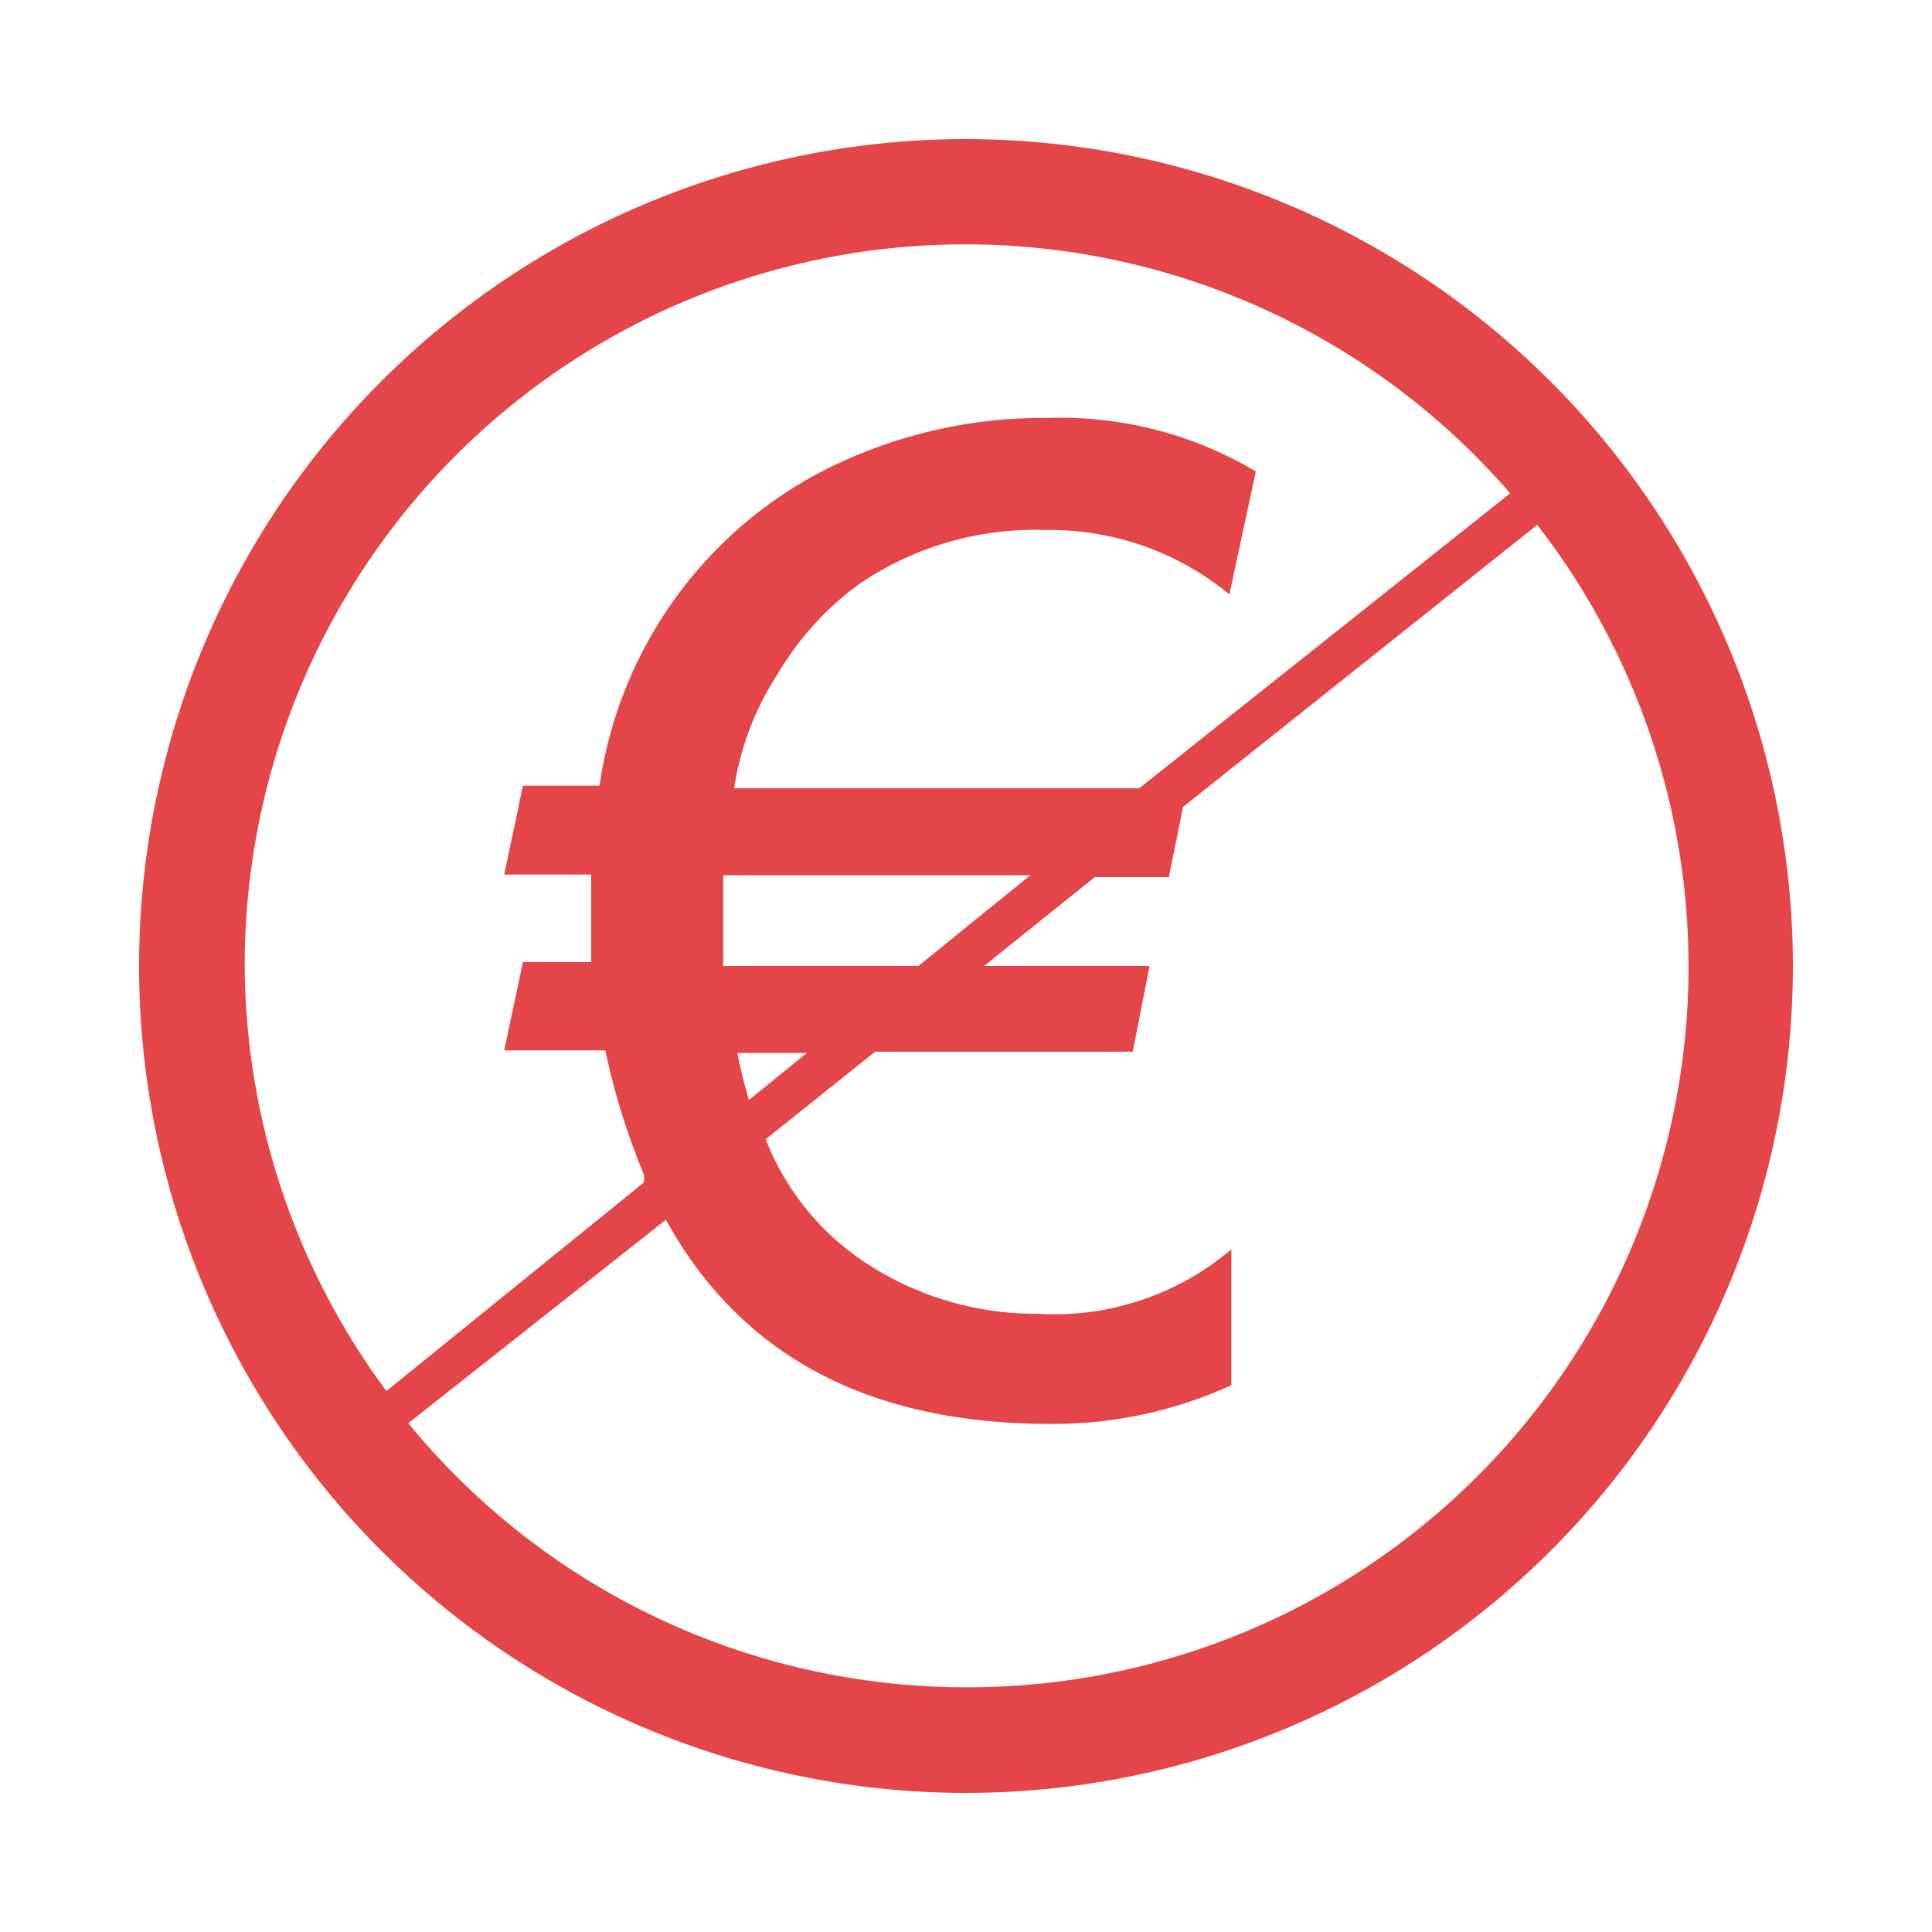
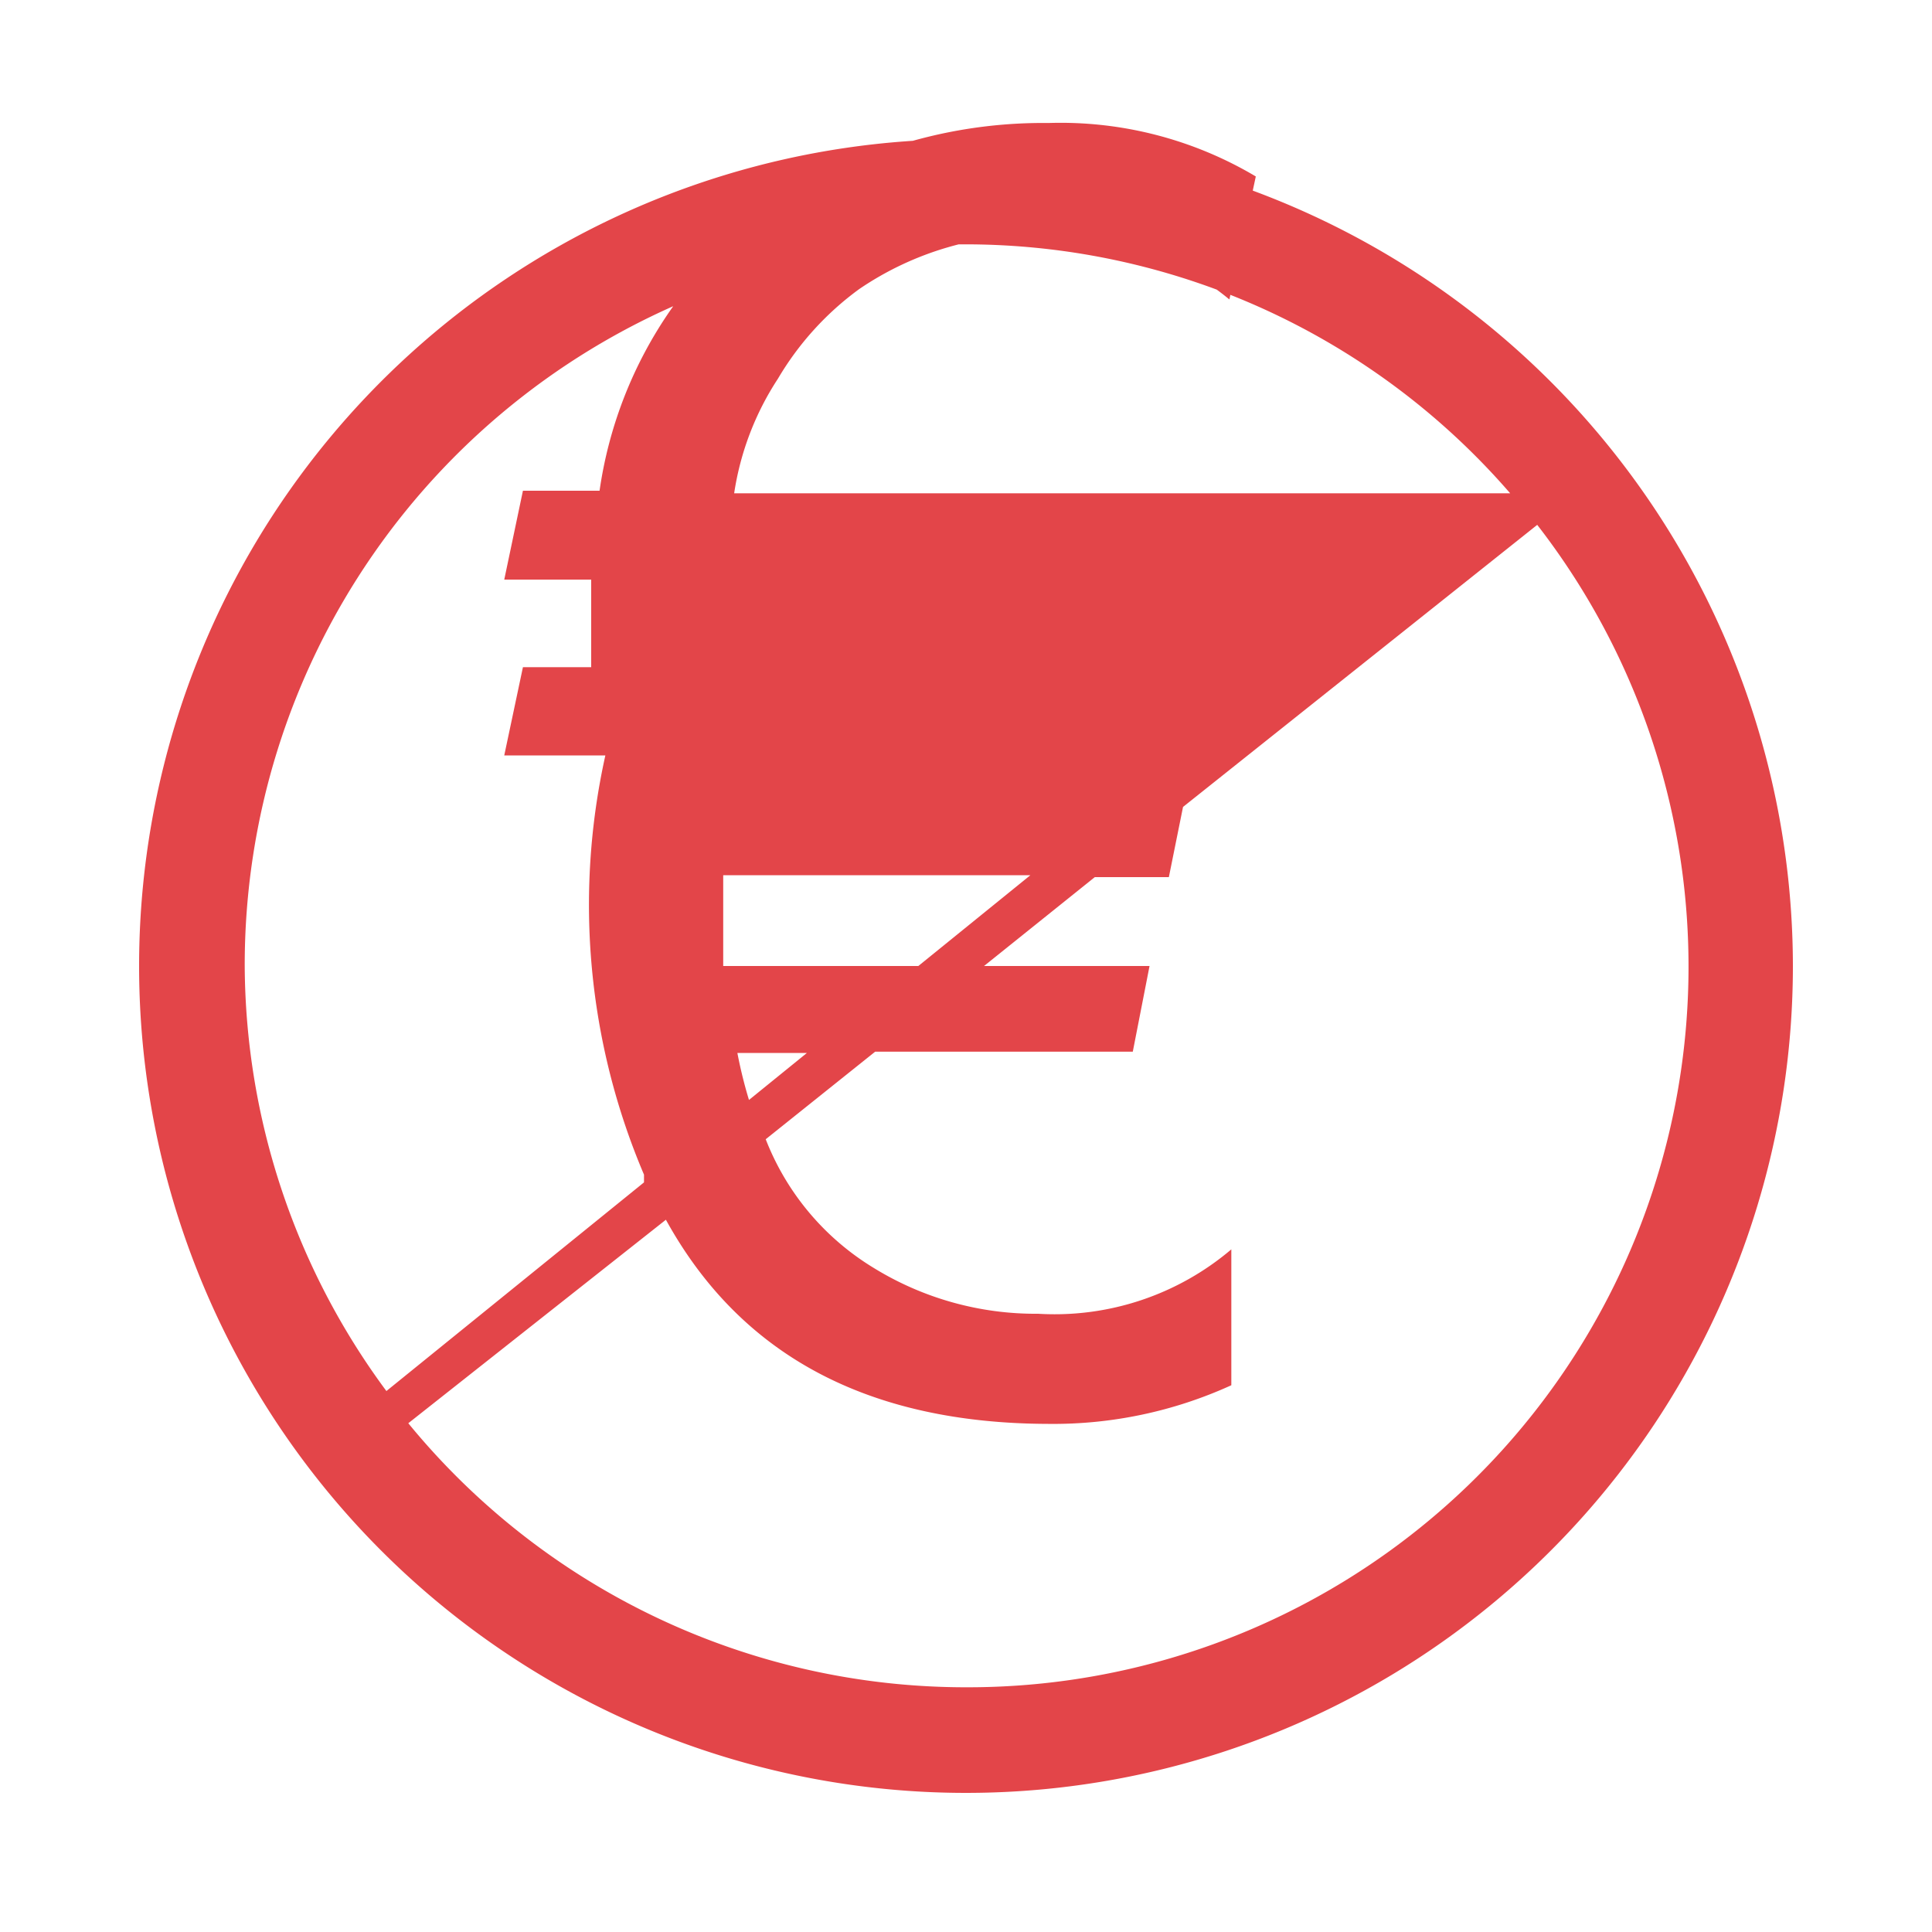
<svg xmlns="http://www.w3.org/2000/svg" id="Calque_1" data-name="Calque 1" viewBox="0 0 30 30">
-   <path d="M15,2.16A12.84,12.84,0,1,0,27.84,15,12.85,12.85,0,0,0,15,2.16Zm8.67,5.75,0,0ZM3.8,15A11.19,11.19,0,0,1,23.45,7.66l-5.76,4.58H11.4a4.45,4.45,0,0,1,.68-1.78,4.63,4.63,0,0,1,1.26-1.39,4.85,4.85,0,0,1,2.9-.84,4.38,4.38,0,0,1,2.85,1l.41-1.91a5.93,5.93,0,0,0-3.22-.83,7.51,7.51,0,0,0-3.65.9,6.56,6.56,0,0,0-3.32,4.81H8.12l-.29,1.38H9.18c0,.14,0,.28,0,.42,0,.34,0,.65,0,.94H8.12l-.29,1.37H9.4A10.7,10.7,0,0,0,10,18.24l0,.12L6,21.6A11.18,11.18,0,0,1,3.8,15Zm7.65,1.35h1.08l-.9.73A7.08,7.08,0,0,1,11.45,16.35ZM11.23,15c0-.11,0-.42,0-1,0-.13,0-.27,0-.41H16L14.26,15ZM15,26.2a11.19,11.19,0,0,1-8.66-4.1l4-3.16q1.74,3.16,5.94,3.17a6.66,6.66,0,0,0,2.84-.6V19.4a4.24,4.24,0,0,1-3,1,4.79,4.79,0,0,1-2.55-.71,4.06,4.06,0,0,1-1.68-2l1.7-1.36h4L17.85,15H15.28L17,13.62h1.15l.22-1.09,5.5-4.38A11.19,11.19,0,0,1,15,26.2Z" style="fill:#e34549" />
+   <path d="M15,2.16A12.84,12.84,0,1,0,27.84,15,12.85,12.85,0,0,0,15,2.16Zm8.67,5.75,0,0ZM3.8,15A11.19,11.19,0,0,1,23.45,7.66H11.4a4.45,4.45,0,0,1,.68-1.78,4.63,4.63,0,0,1,1.26-1.39,4.85,4.85,0,0,1,2.9-.84,4.38,4.38,0,0,1,2.85,1l.41-1.91a5.93,5.93,0,0,0-3.22-.83,7.51,7.51,0,0,0-3.65.9,6.56,6.56,0,0,0-3.32,4.81H8.12l-.29,1.38H9.18c0,.14,0,.28,0,.42,0,.34,0,.65,0,.94H8.12l-.29,1.37H9.4A10.7,10.7,0,0,0,10,18.24l0,.12L6,21.6A11.18,11.18,0,0,1,3.8,15Zm7.65,1.35h1.08l-.9.73A7.08,7.08,0,0,1,11.45,16.35ZM11.23,15c0-.11,0-.42,0-1,0-.13,0-.27,0-.41H16L14.26,15ZM15,26.2a11.19,11.19,0,0,1-8.66-4.1l4-3.16q1.74,3.16,5.94,3.17a6.66,6.66,0,0,0,2.84-.6V19.4a4.24,4.24,0,0,1-3,1,4.79,4.79,0,0,1-2.55-.71,4.06,4.06,0,0,1-1.68-2l1.7-1.36h4L17.85,15H15.28L17,13.62h1.15l.22-1.09,5.5-4.38A11.19,11.19,0,0,1,15,26.2Z" style="fill:#e34549" />
</svg>